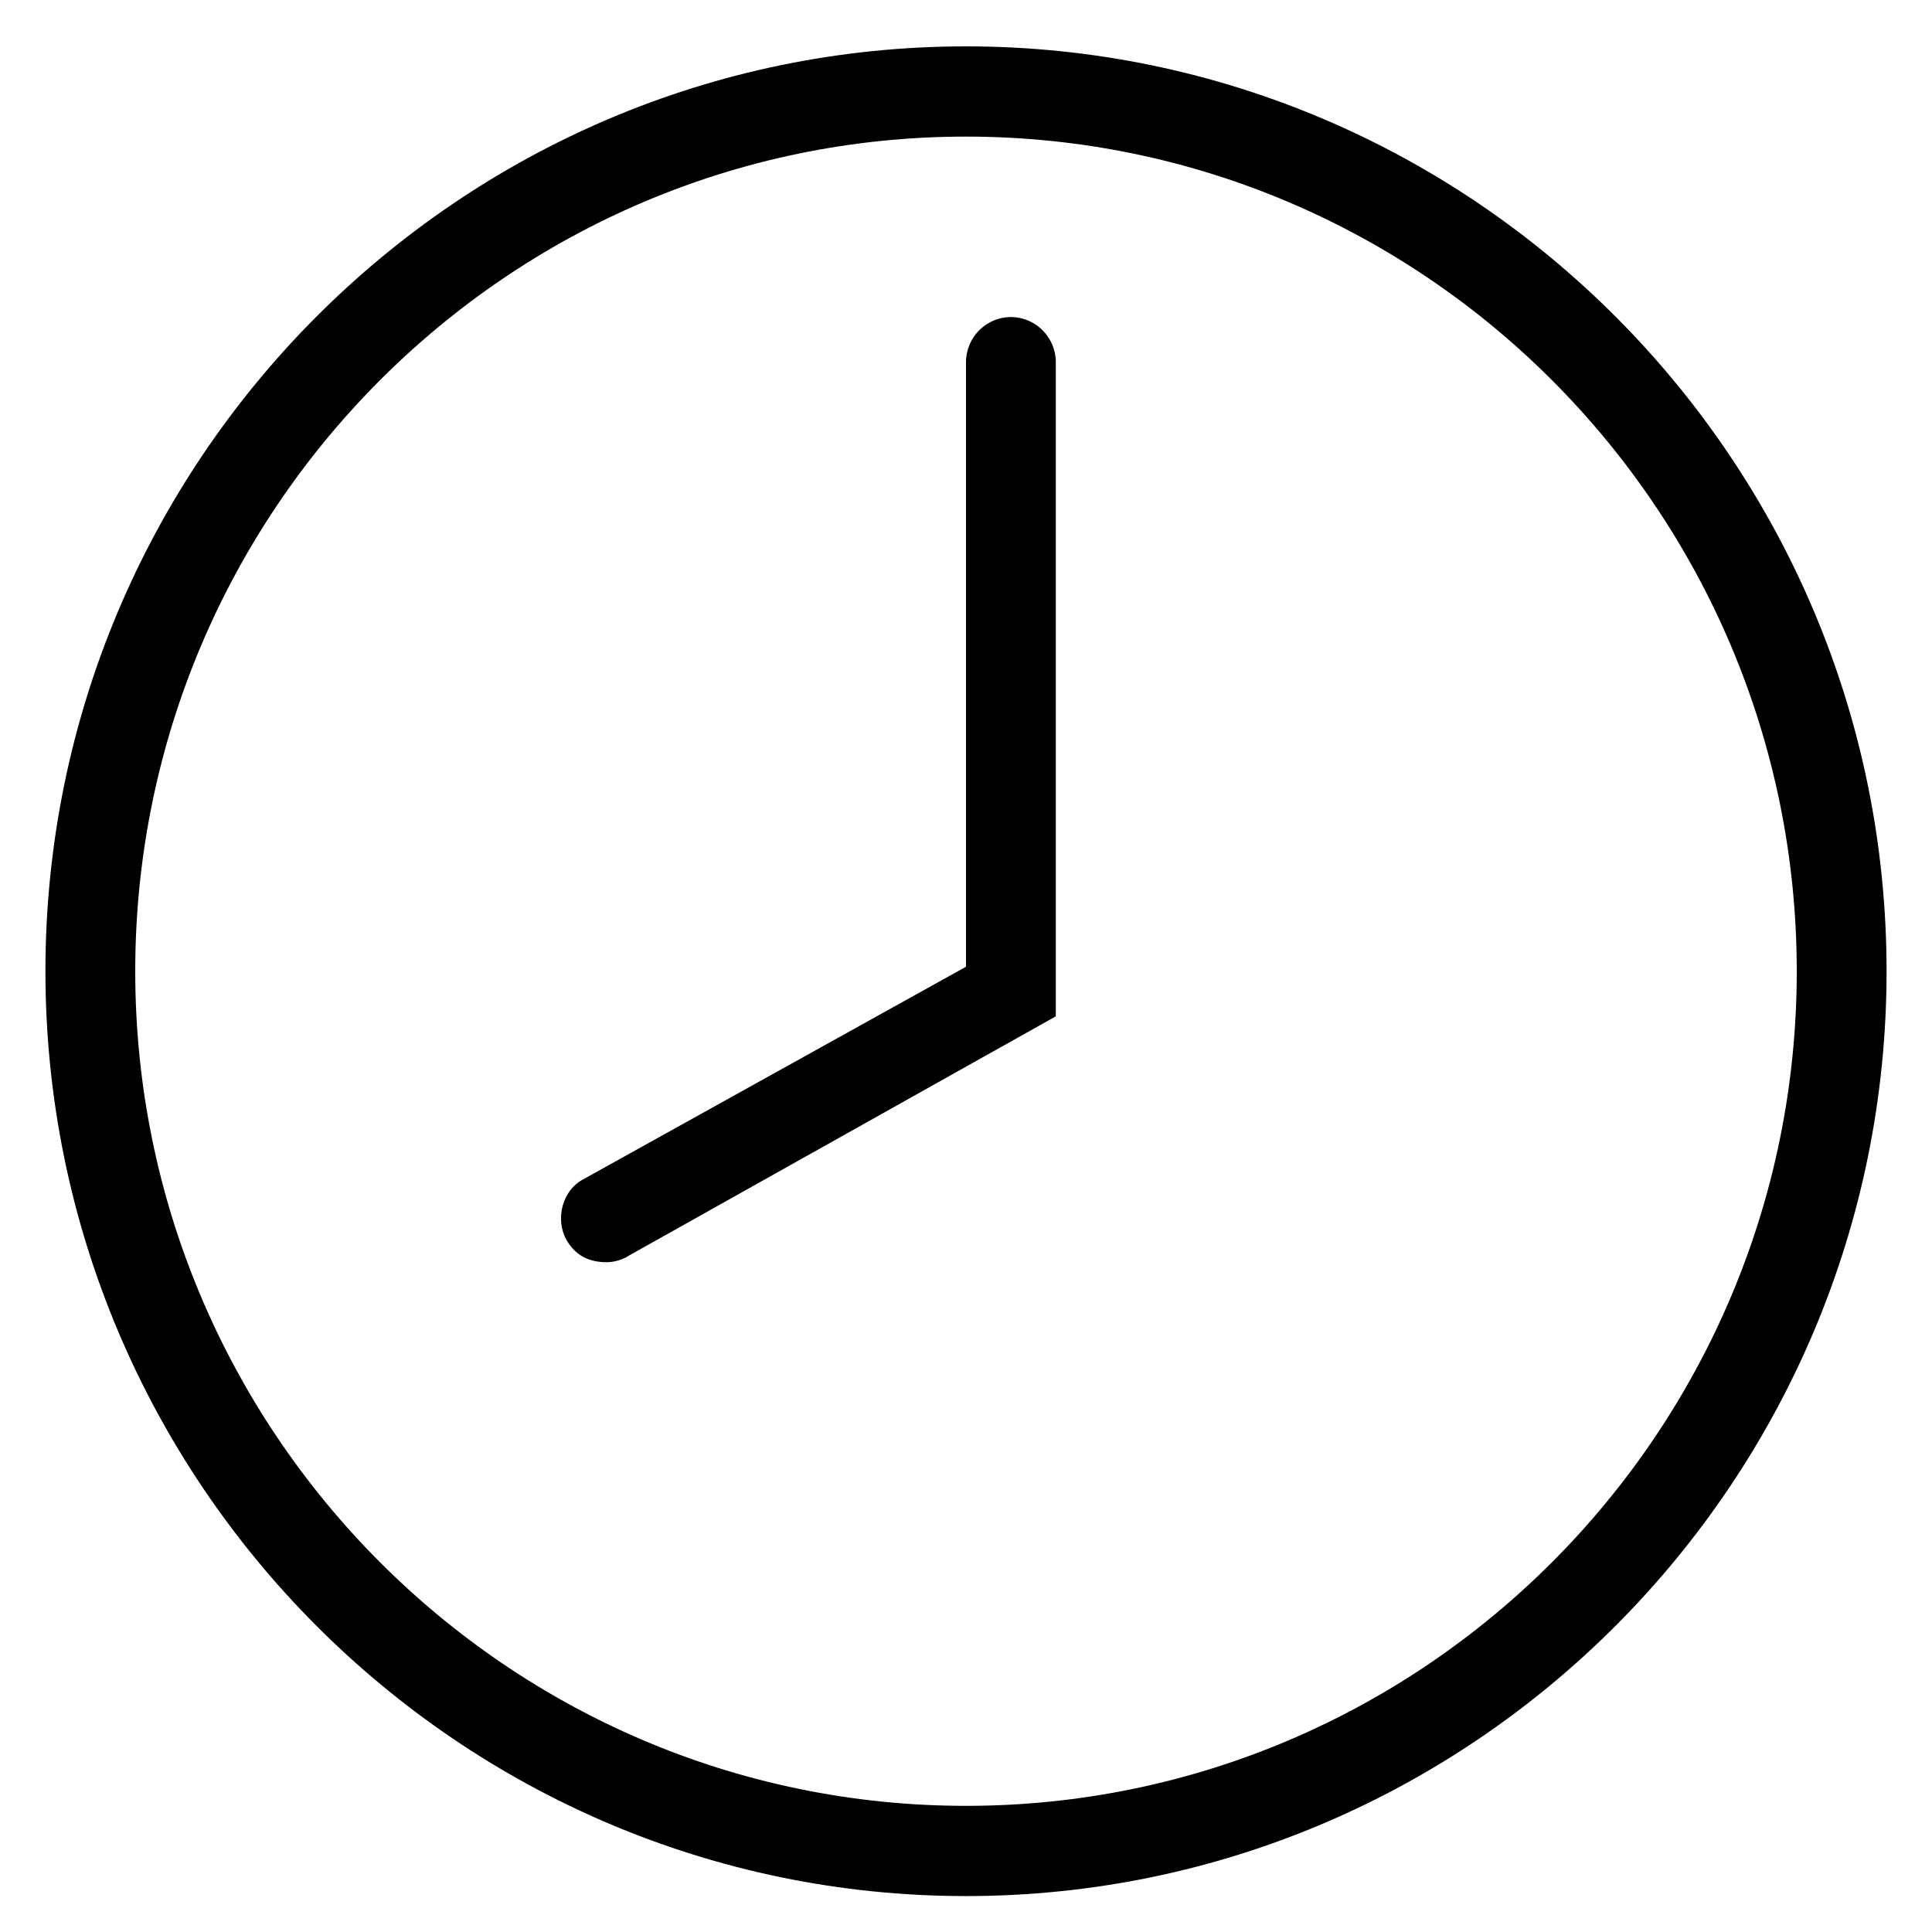
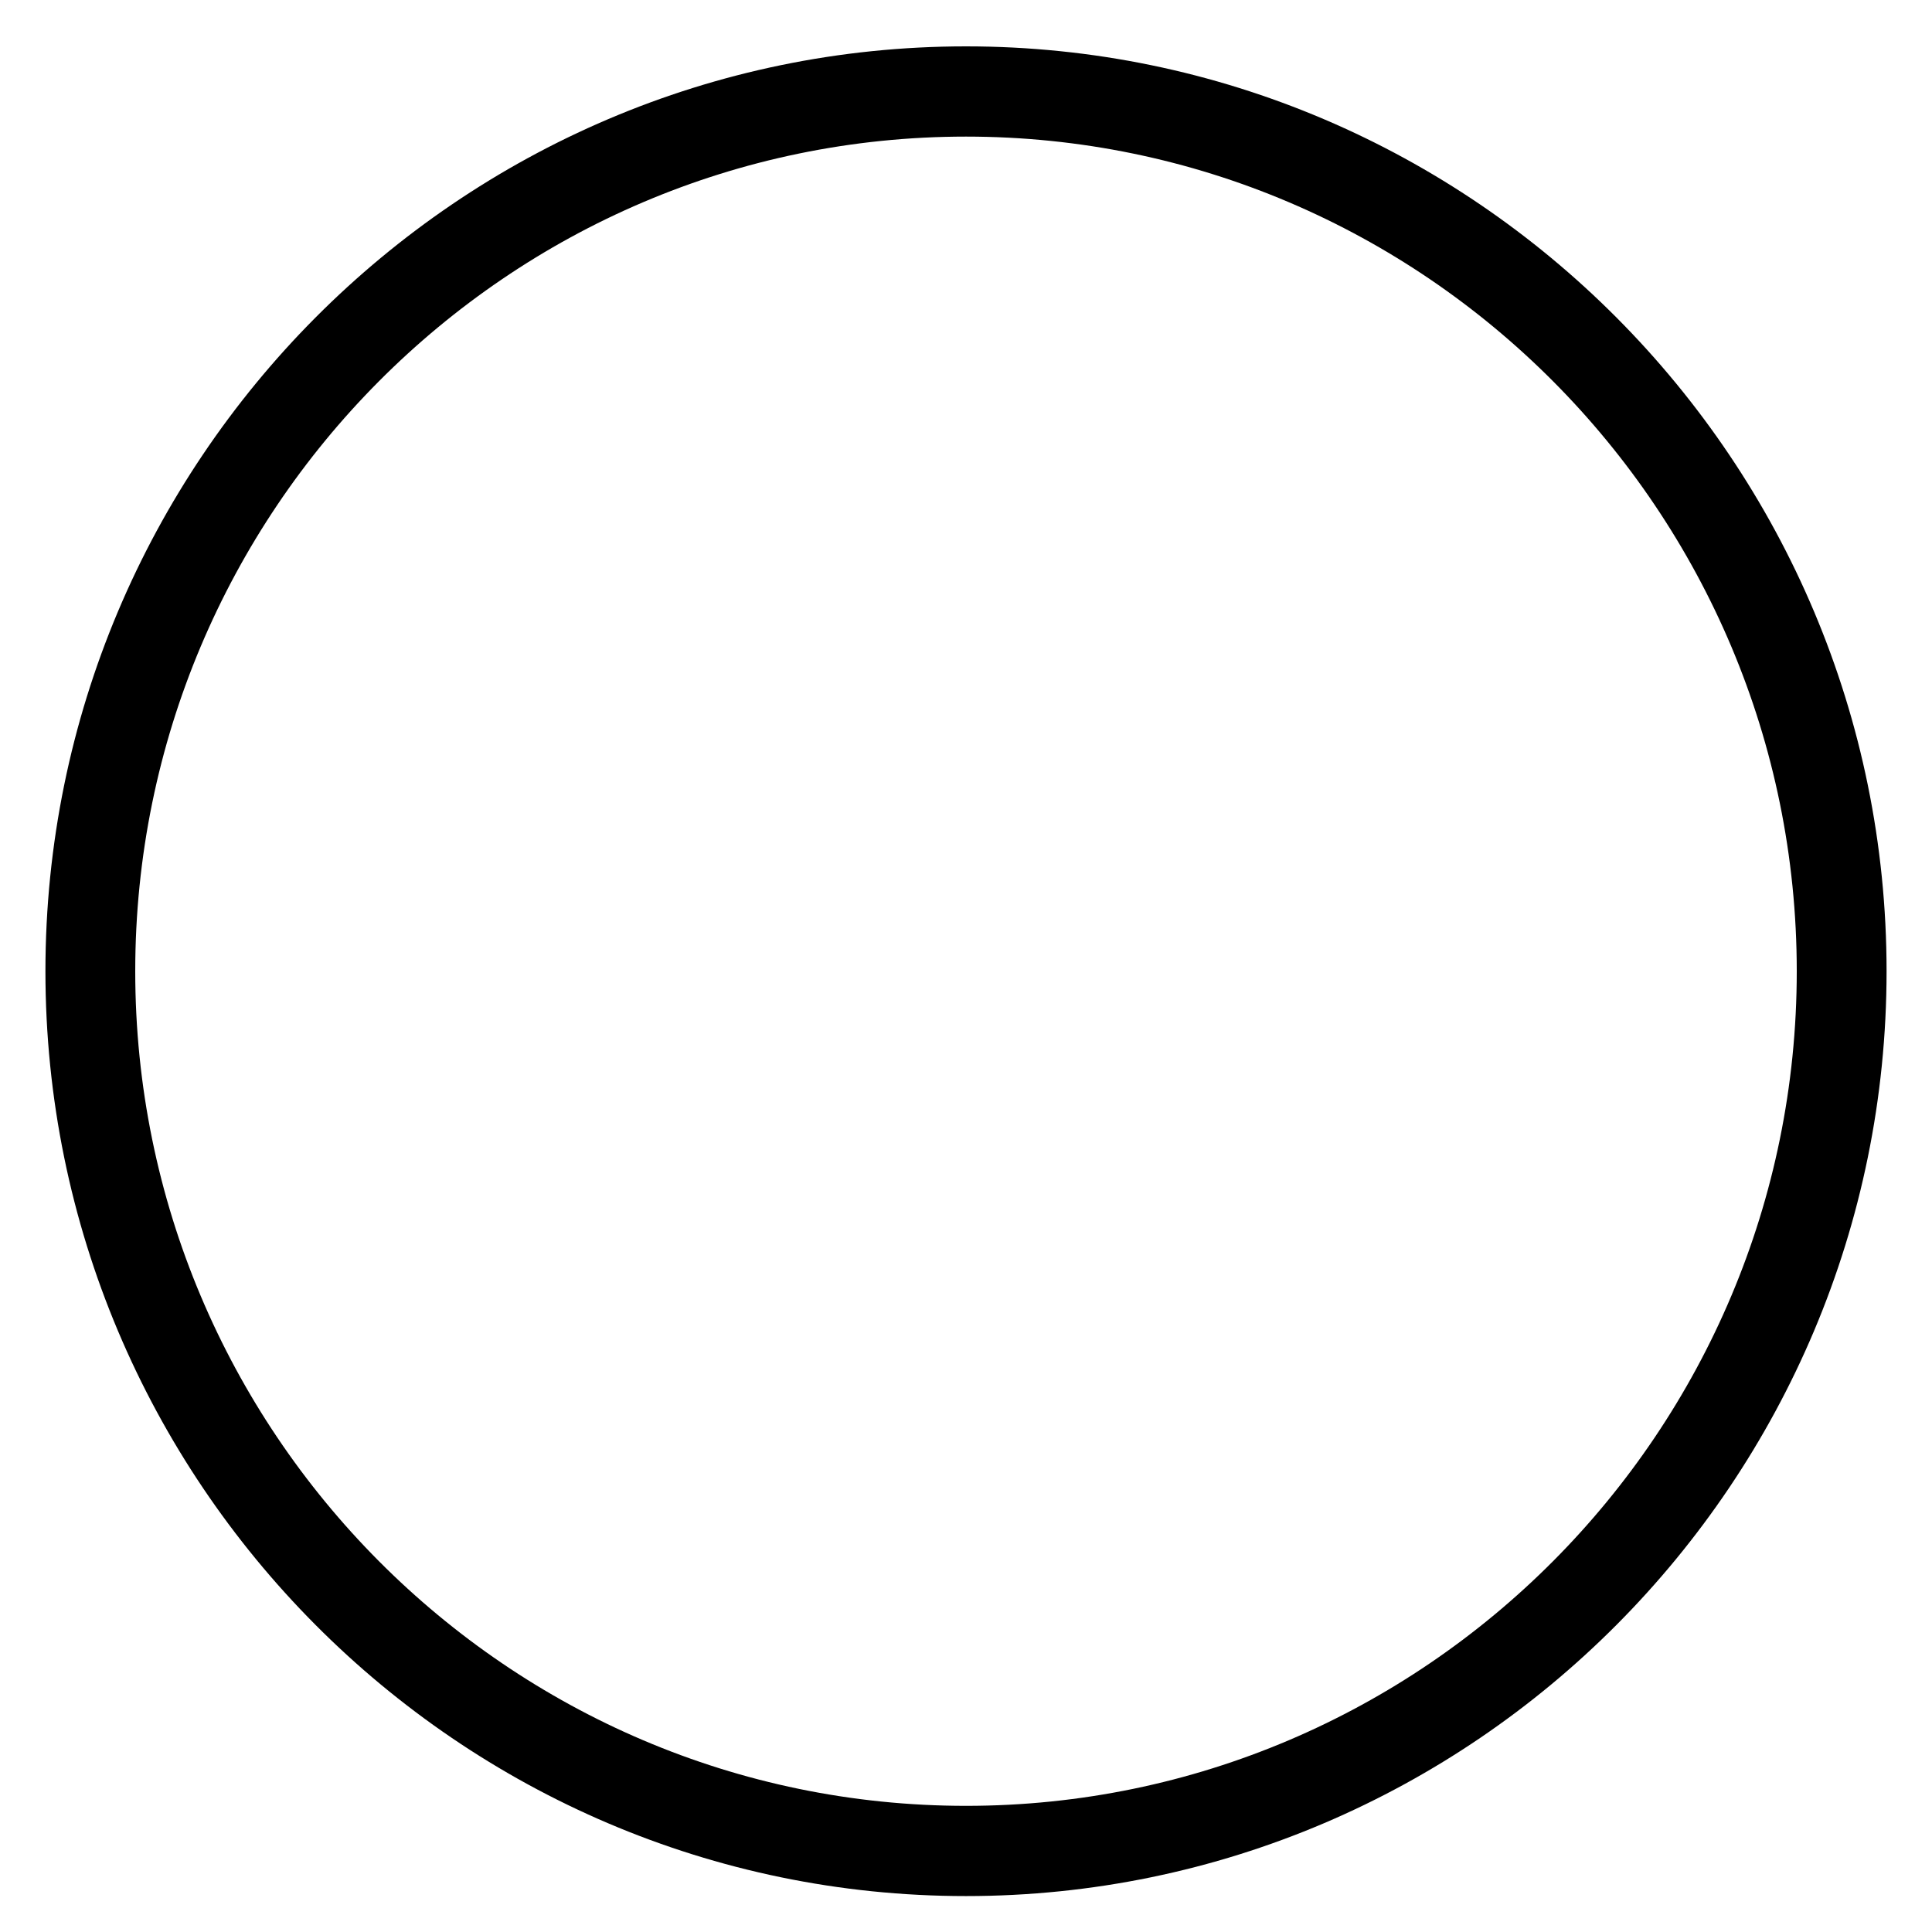
<svg xmlns="http://www.w3.org/2000/svg" width="37" height="37" viewBox="0 0 37 37" fill="none">
  <path d="M18.5 0.888C8.782 0.888 0.87 8.837 0.87 18.6C0.87 28.363 8.782 36.312 18.5 36.312C28.218 36.312 36.13 28.363 36.13 18.6C36.13 8.837 28.218 0.888 18.5 0.888ZM18.5 34.584C9.728 34.584 2.59 27.413 2.59 18.6C2.59 9.787 9.728 2.616 18.5 2.616C27.272 2.616 34.41 9.787 34.41 18.6C34.41 27.413 27.272 34.584 18.5 34.584Z" fill="black" />
-   <path d="M19.36 6.072C18.887 6.072 18.5 6.461 18.5 6.936V18.514L11.19 22.574C10.76 22.79 10.631 23.352 10.846 23.741C11.018 24.043 11.276 24.173 11.62 24.173C11.749 24.173 11.921 24.13 12.05 24.043L20.22 19.464V6.936C20.22 6.461 19.833 6.072 19.36 6.072Z" fill="black" />
</svg>